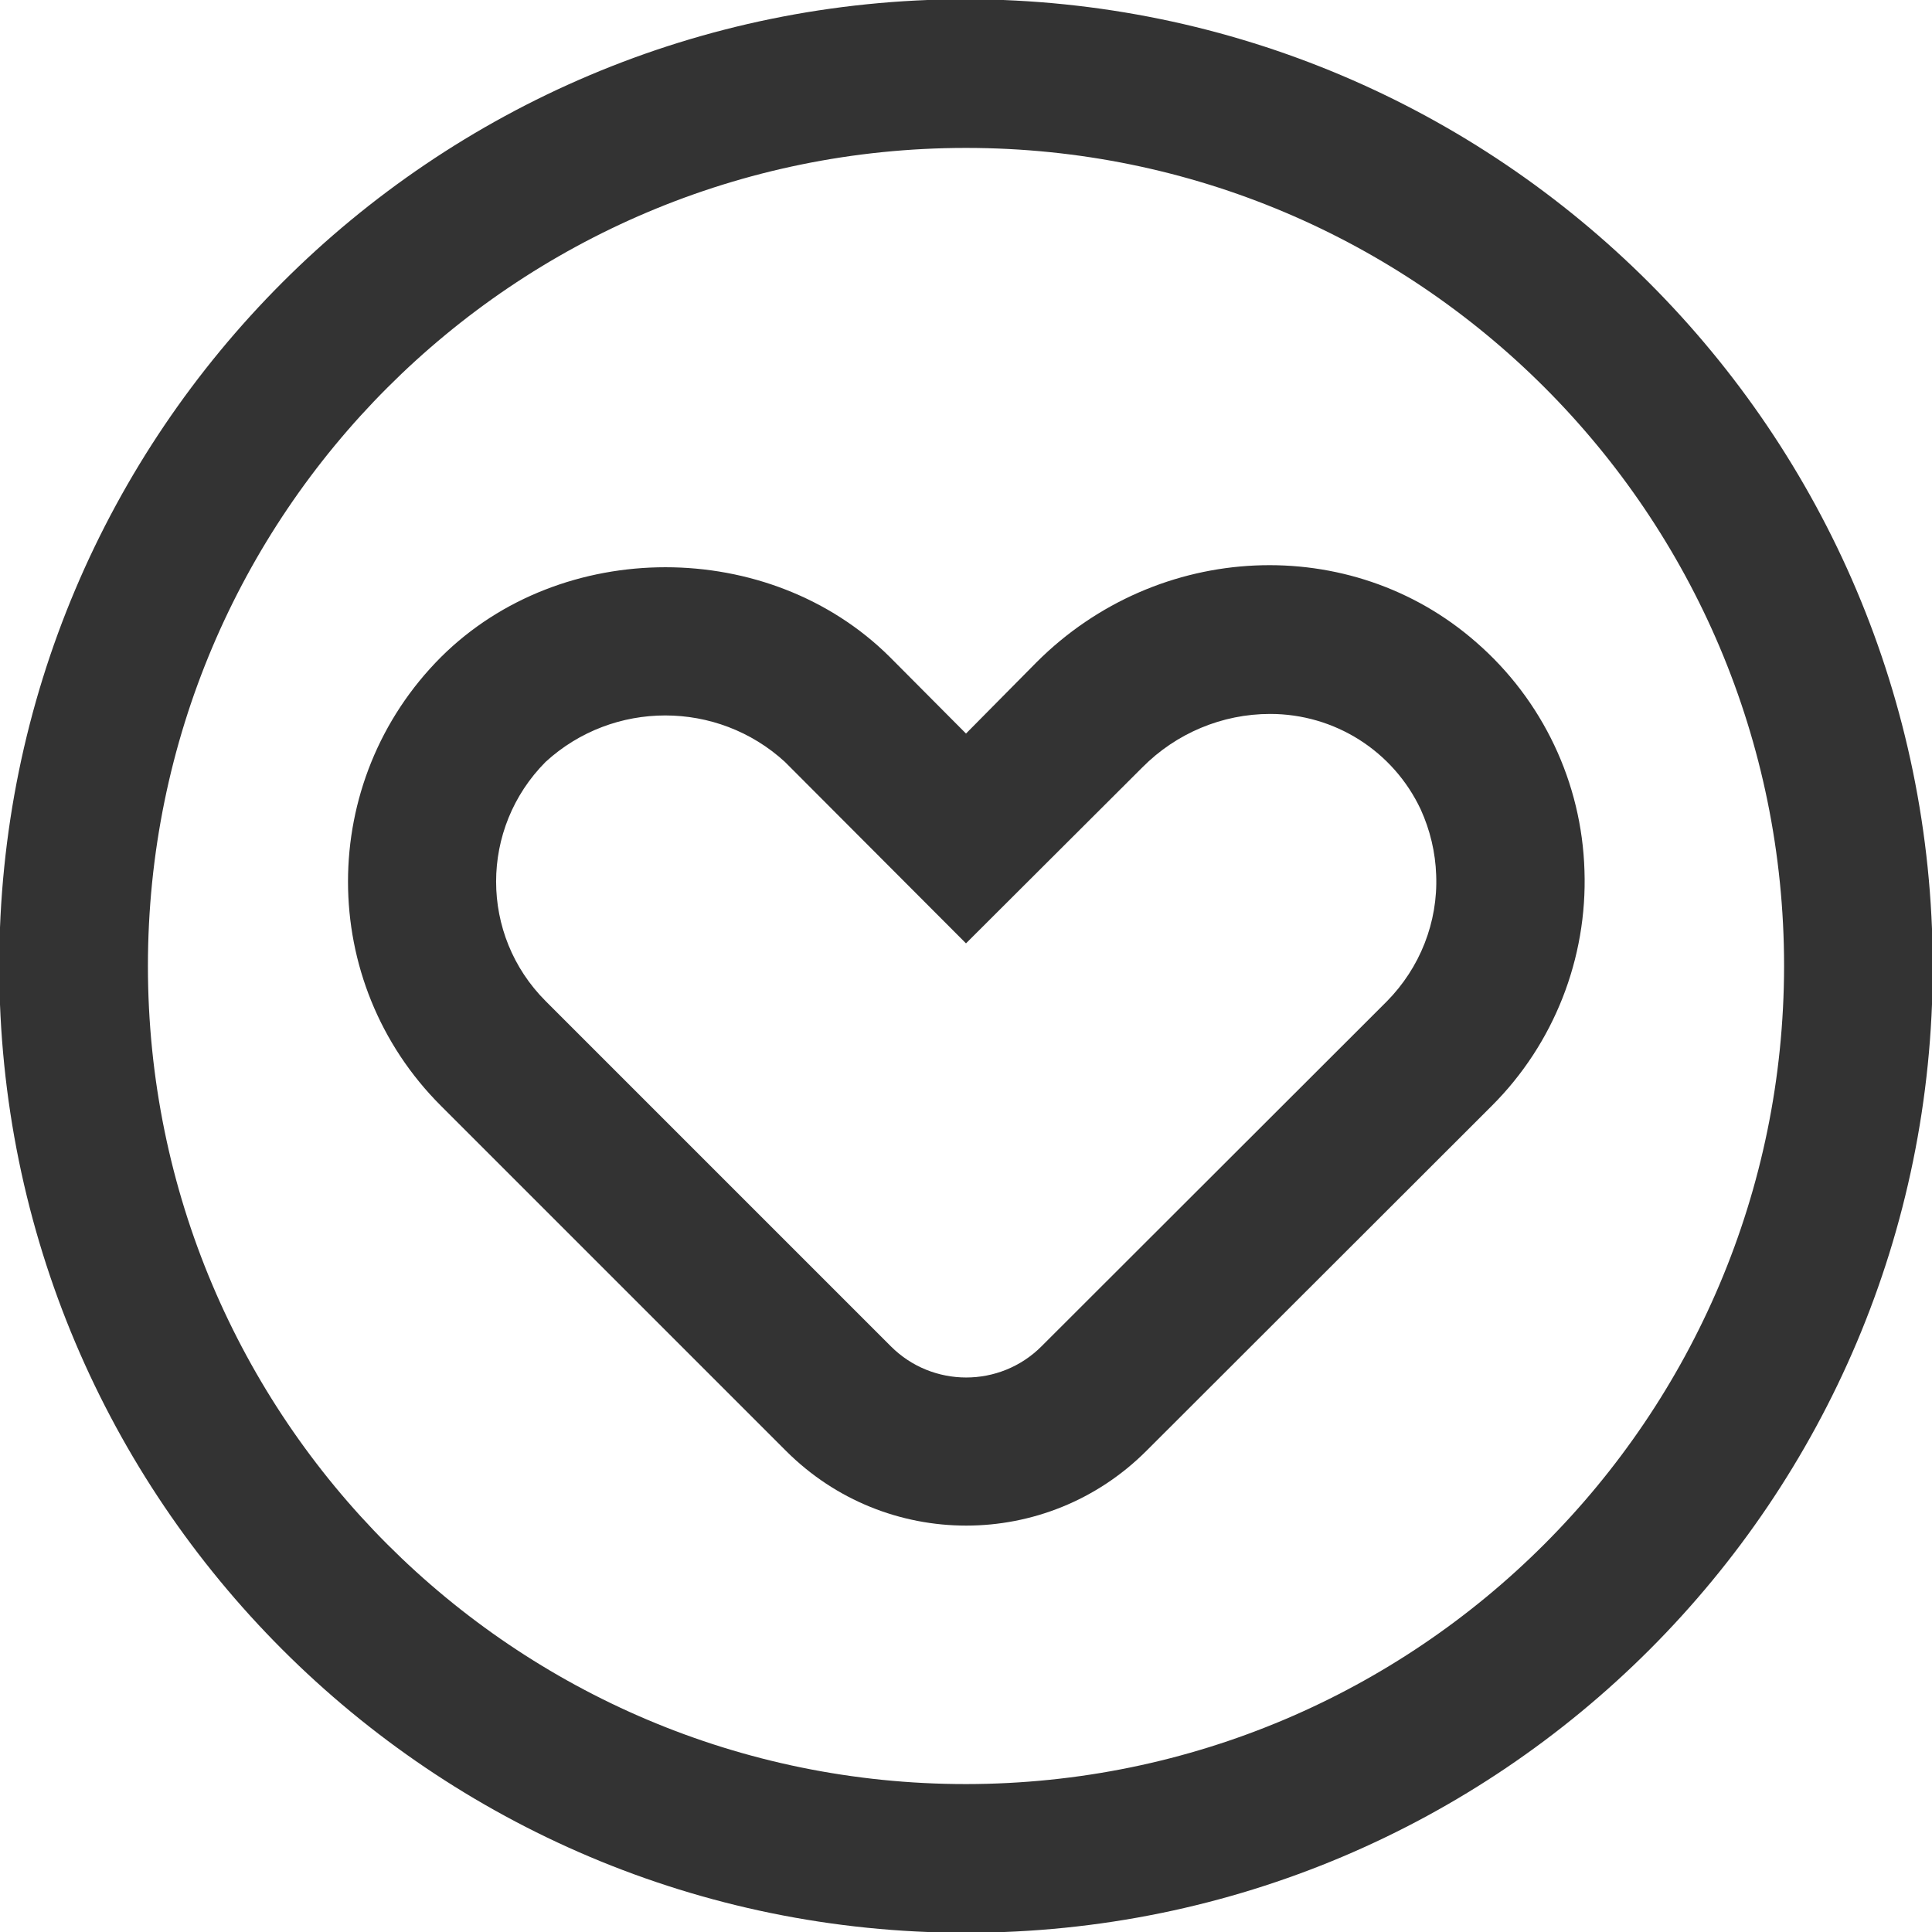
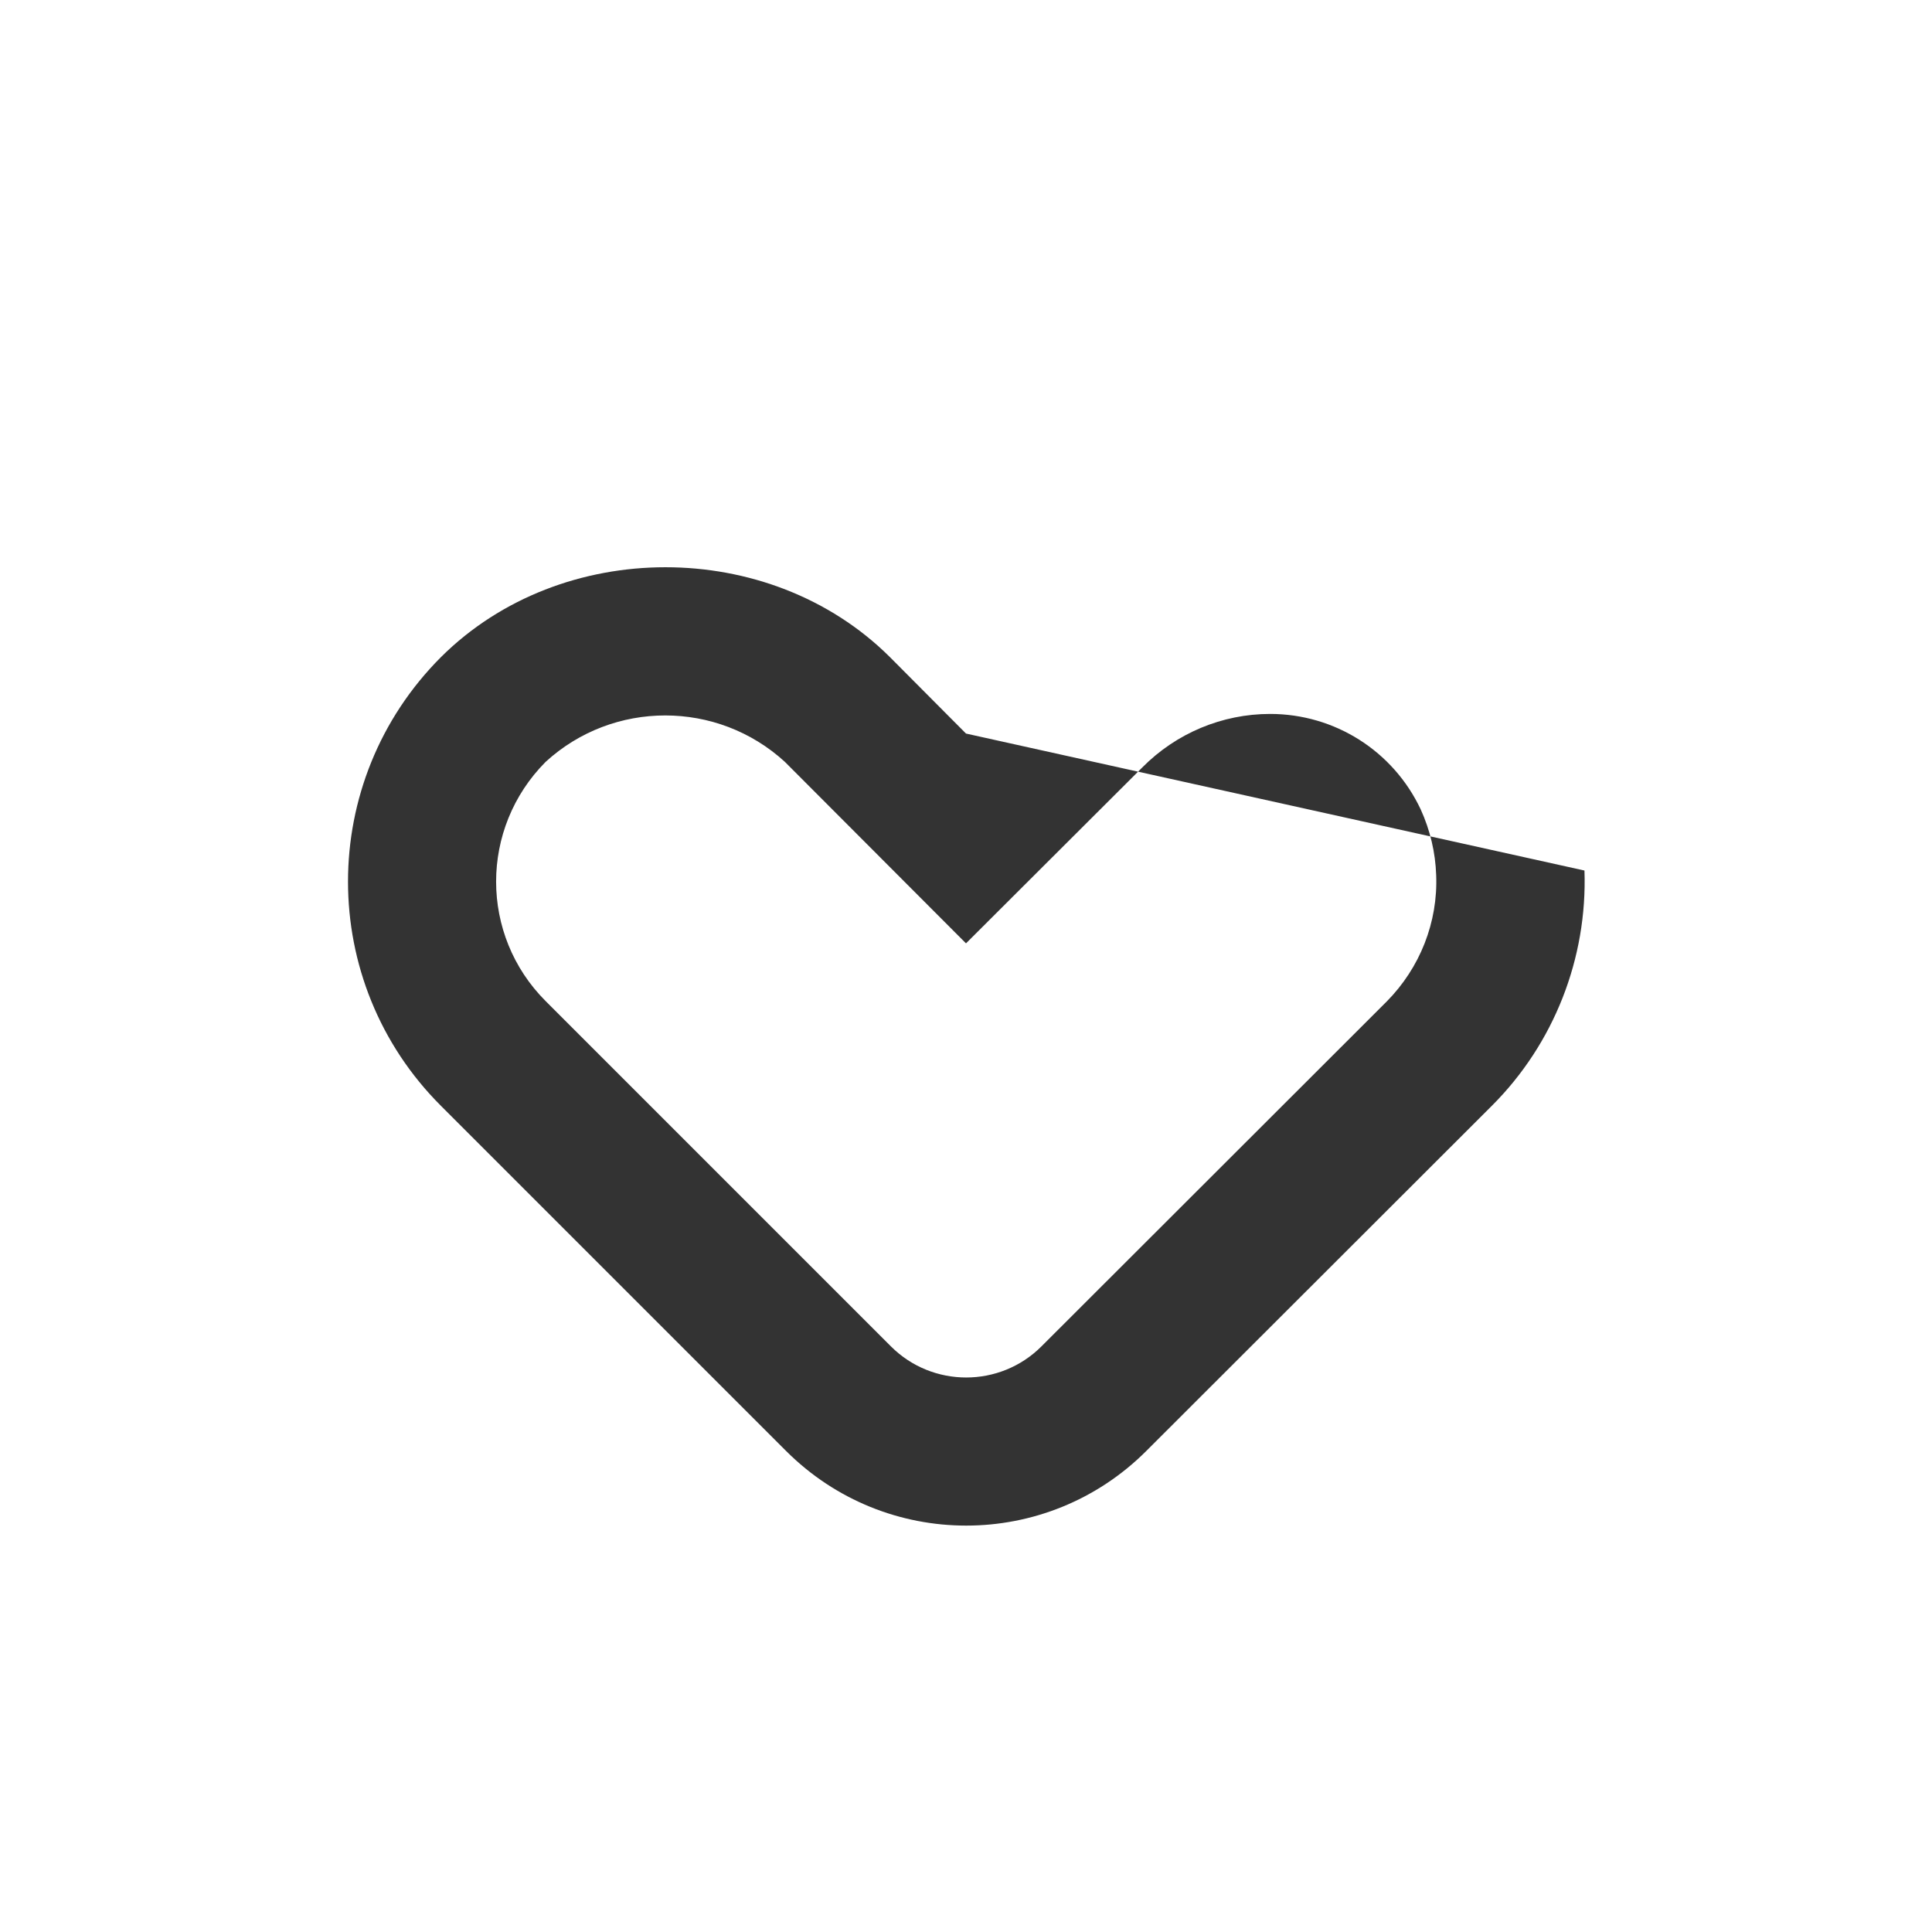
<svg xmlns="http://www.w3.org/2000/svg" viewBox="0 0 512 512">
  <g fill="#333" id="icon-nav-donate-Layer_2_00000122707861127875928950000012840429471323689635_">
    <g id="icon-nav-donate-Layer_1-2">
-       <path d="M256-.2C114.5-.2-.2 114.5-.2 256S114.5 512.2 256 512.2 512.2 397.5 512.2 256C512 114.6 397.4 0 256-.2m0 473c-119.8 0-216.8-97.1-216.8-216.8S136.2 39.2 256 39.2s216.8 97 216.8 216.8c-.1 119.7-97.1 216.7-216.8 216.8" />
-       <path d="M419.9 230.7c-.7-23.3-11.1-45.2-28.7-60.5-33.2-29.1-84.3-26.9-116.5 5.3L256 194.4l-20.2-20.3c-31.9-31.7-87-31.7-118.9 0-32.9 32.9-32.9 86.2 0 119l91.4 91.4c26.4 26.4 69.1 26.4 95.5 0l91.6-91.5c16.4-16.4 25.3-39 24.5-62.3m-52.4 34.7L276 356.8c-11 11-28.9 11-39.9 0l-91.5-91.5c-17.5-17.5-17.5-45.8 0-63.4 17.9-16.4 45.5-16.4 63.4 0l48 48.1 46.7-46.6c9-9.1 21.2-14.2 33.9-14.2 17.1 0 32.6 9.8 39.9 25.3 2.5 5.5 3.9 11.4 4.1 17.4.5 12.5-4.3 24.6-13.1 33.5" />
+       <path d="M419.9 230.7L256 194.4l-20.2-20.3c-31.9-31.7-87-31.7-118.9 0-32.9 32.9-32.9 86.2 0 119l91.4 91.4c26.4 26.4 69.1 26.4 95.5 0l91.6-91.5c16.4-16.4 25.3-39 24.5-62.3m-52.4 34.7L276 356.8c-11 11-28.9 11-39.9 0l-91.5-91.5c-17.5-17.5-17.5-45.8 0-63.4 17.9-16.4 45.5-16.4 63.4 0l48 48.1 46.7-46.6c9-9.1 21.2-14.2 33.9-14.2 17.1 0 32.6 9.8 39.9 25.3 2.5 5.5 3.9 11.4 4.1 17.4.5 12.5-4.3 24.6-13.1 33.5" />
    </g>
  </g>
</svg>